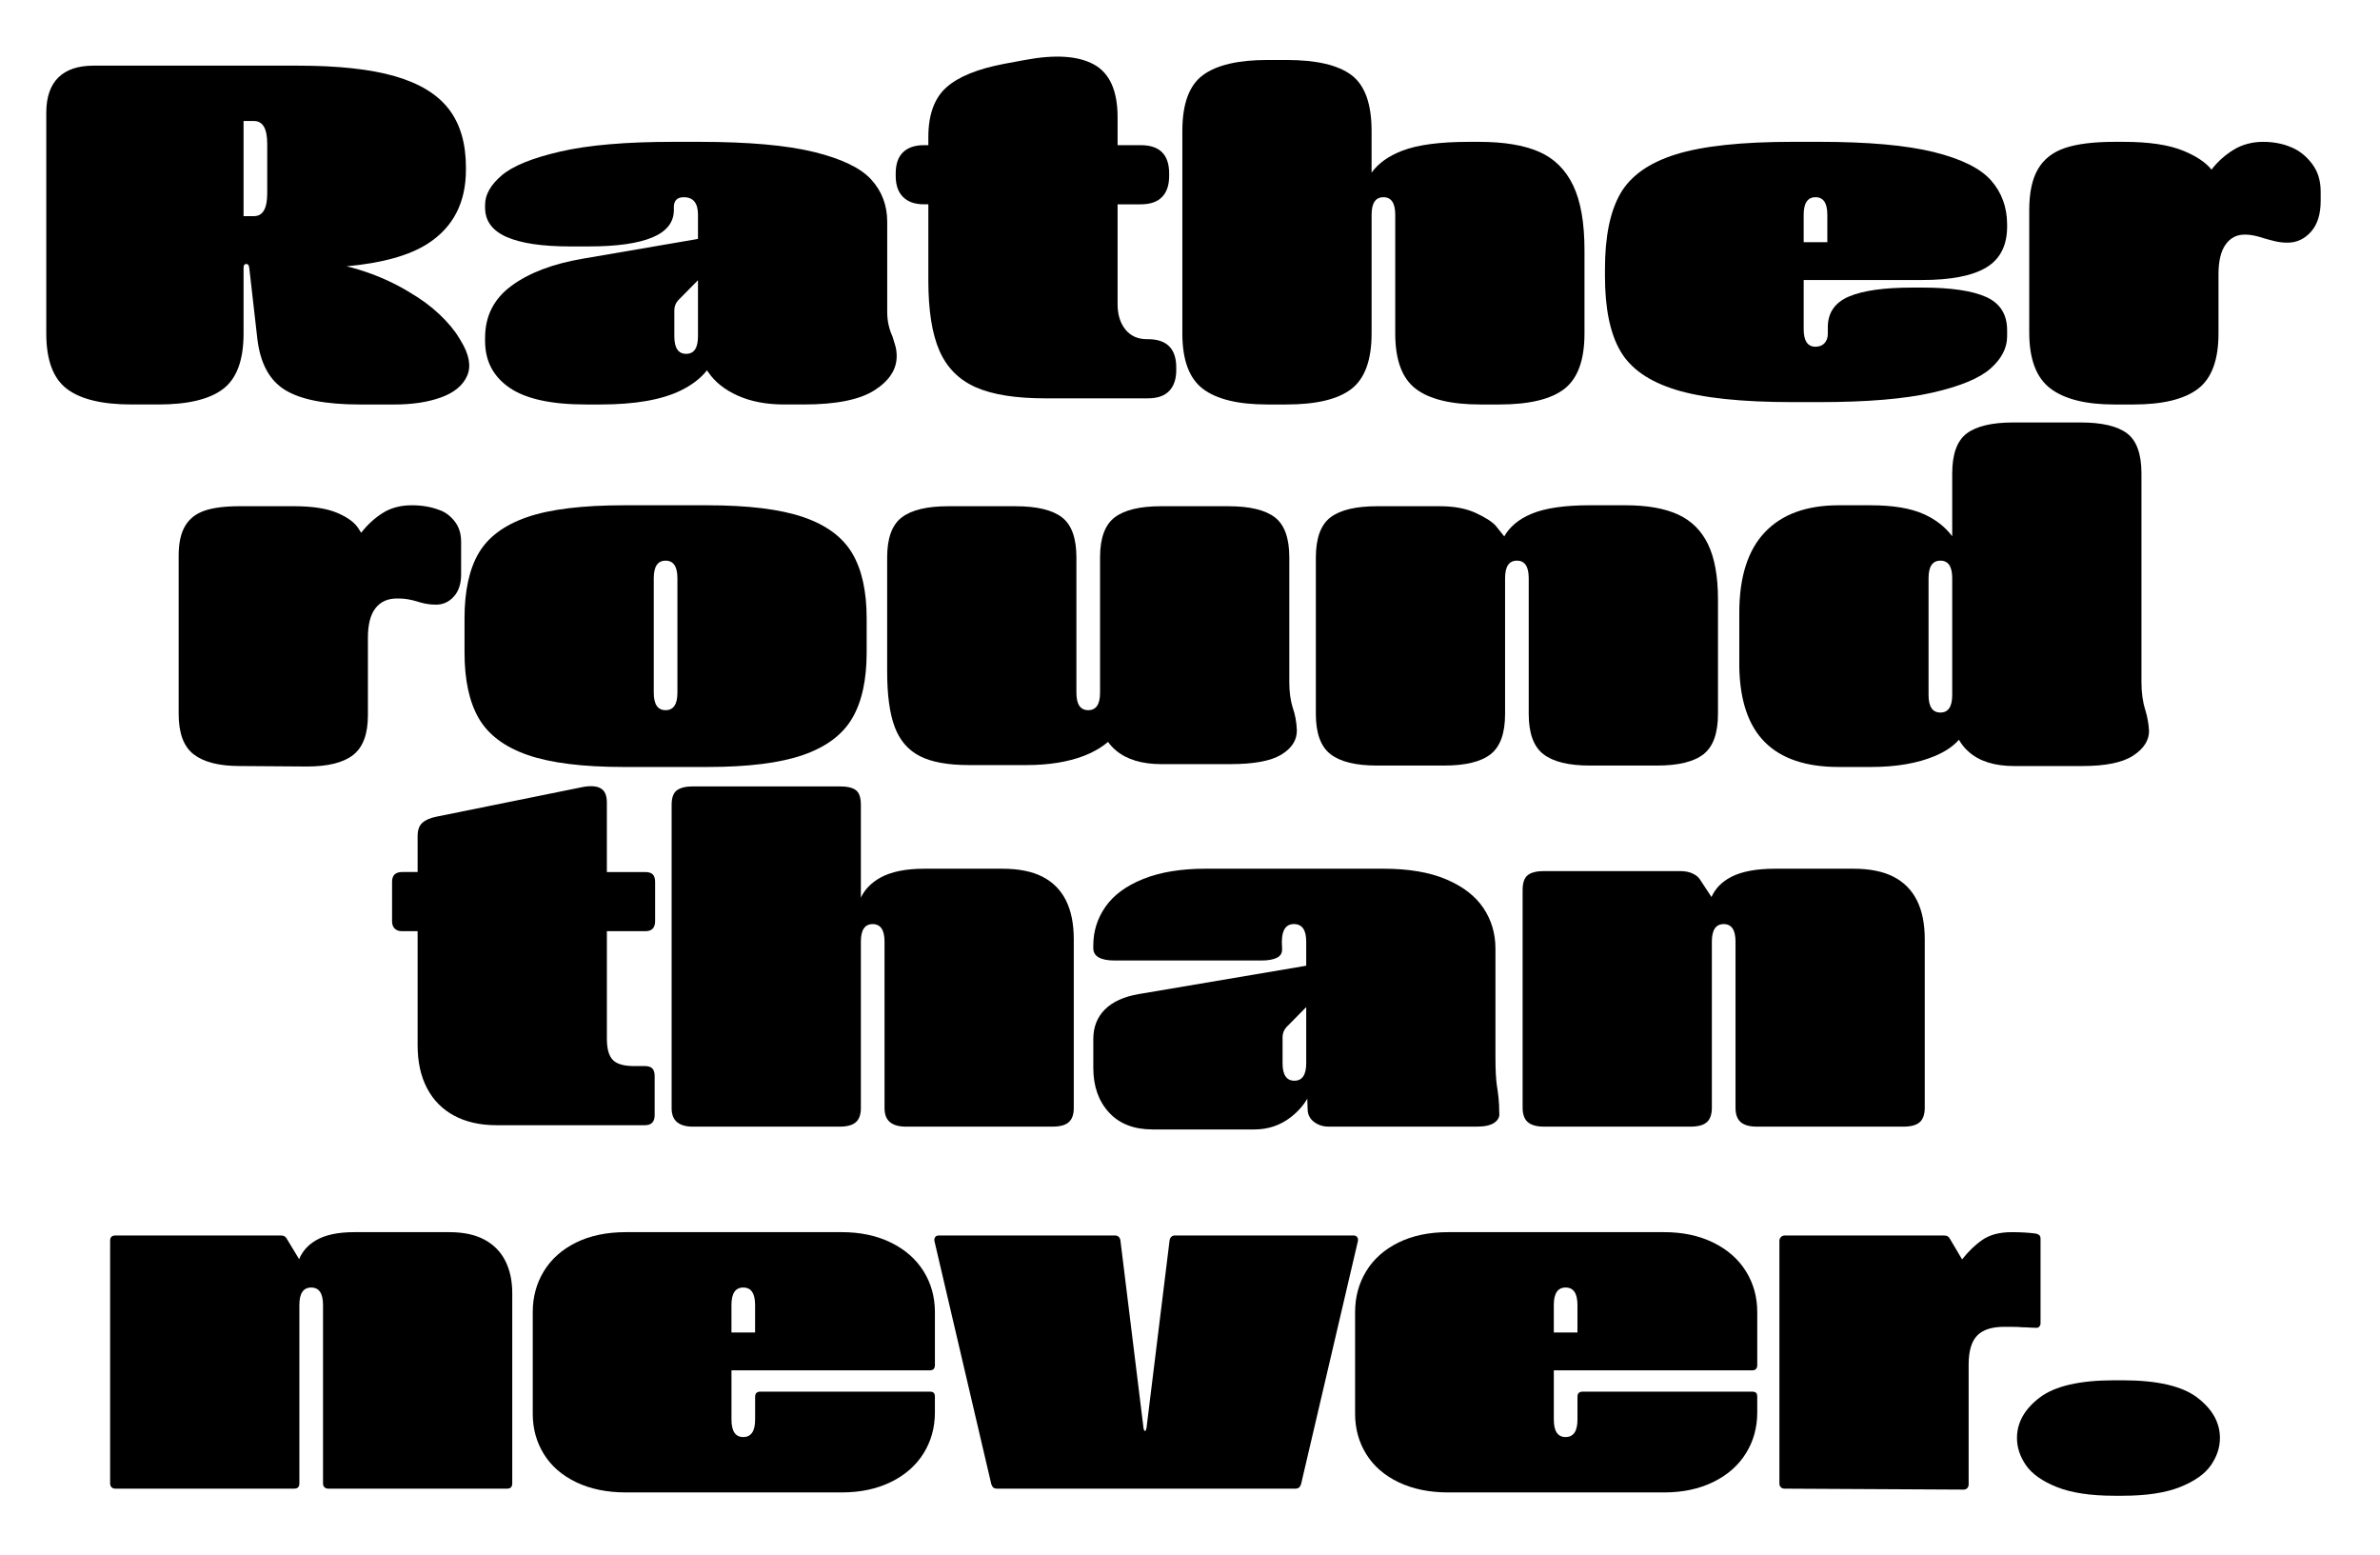
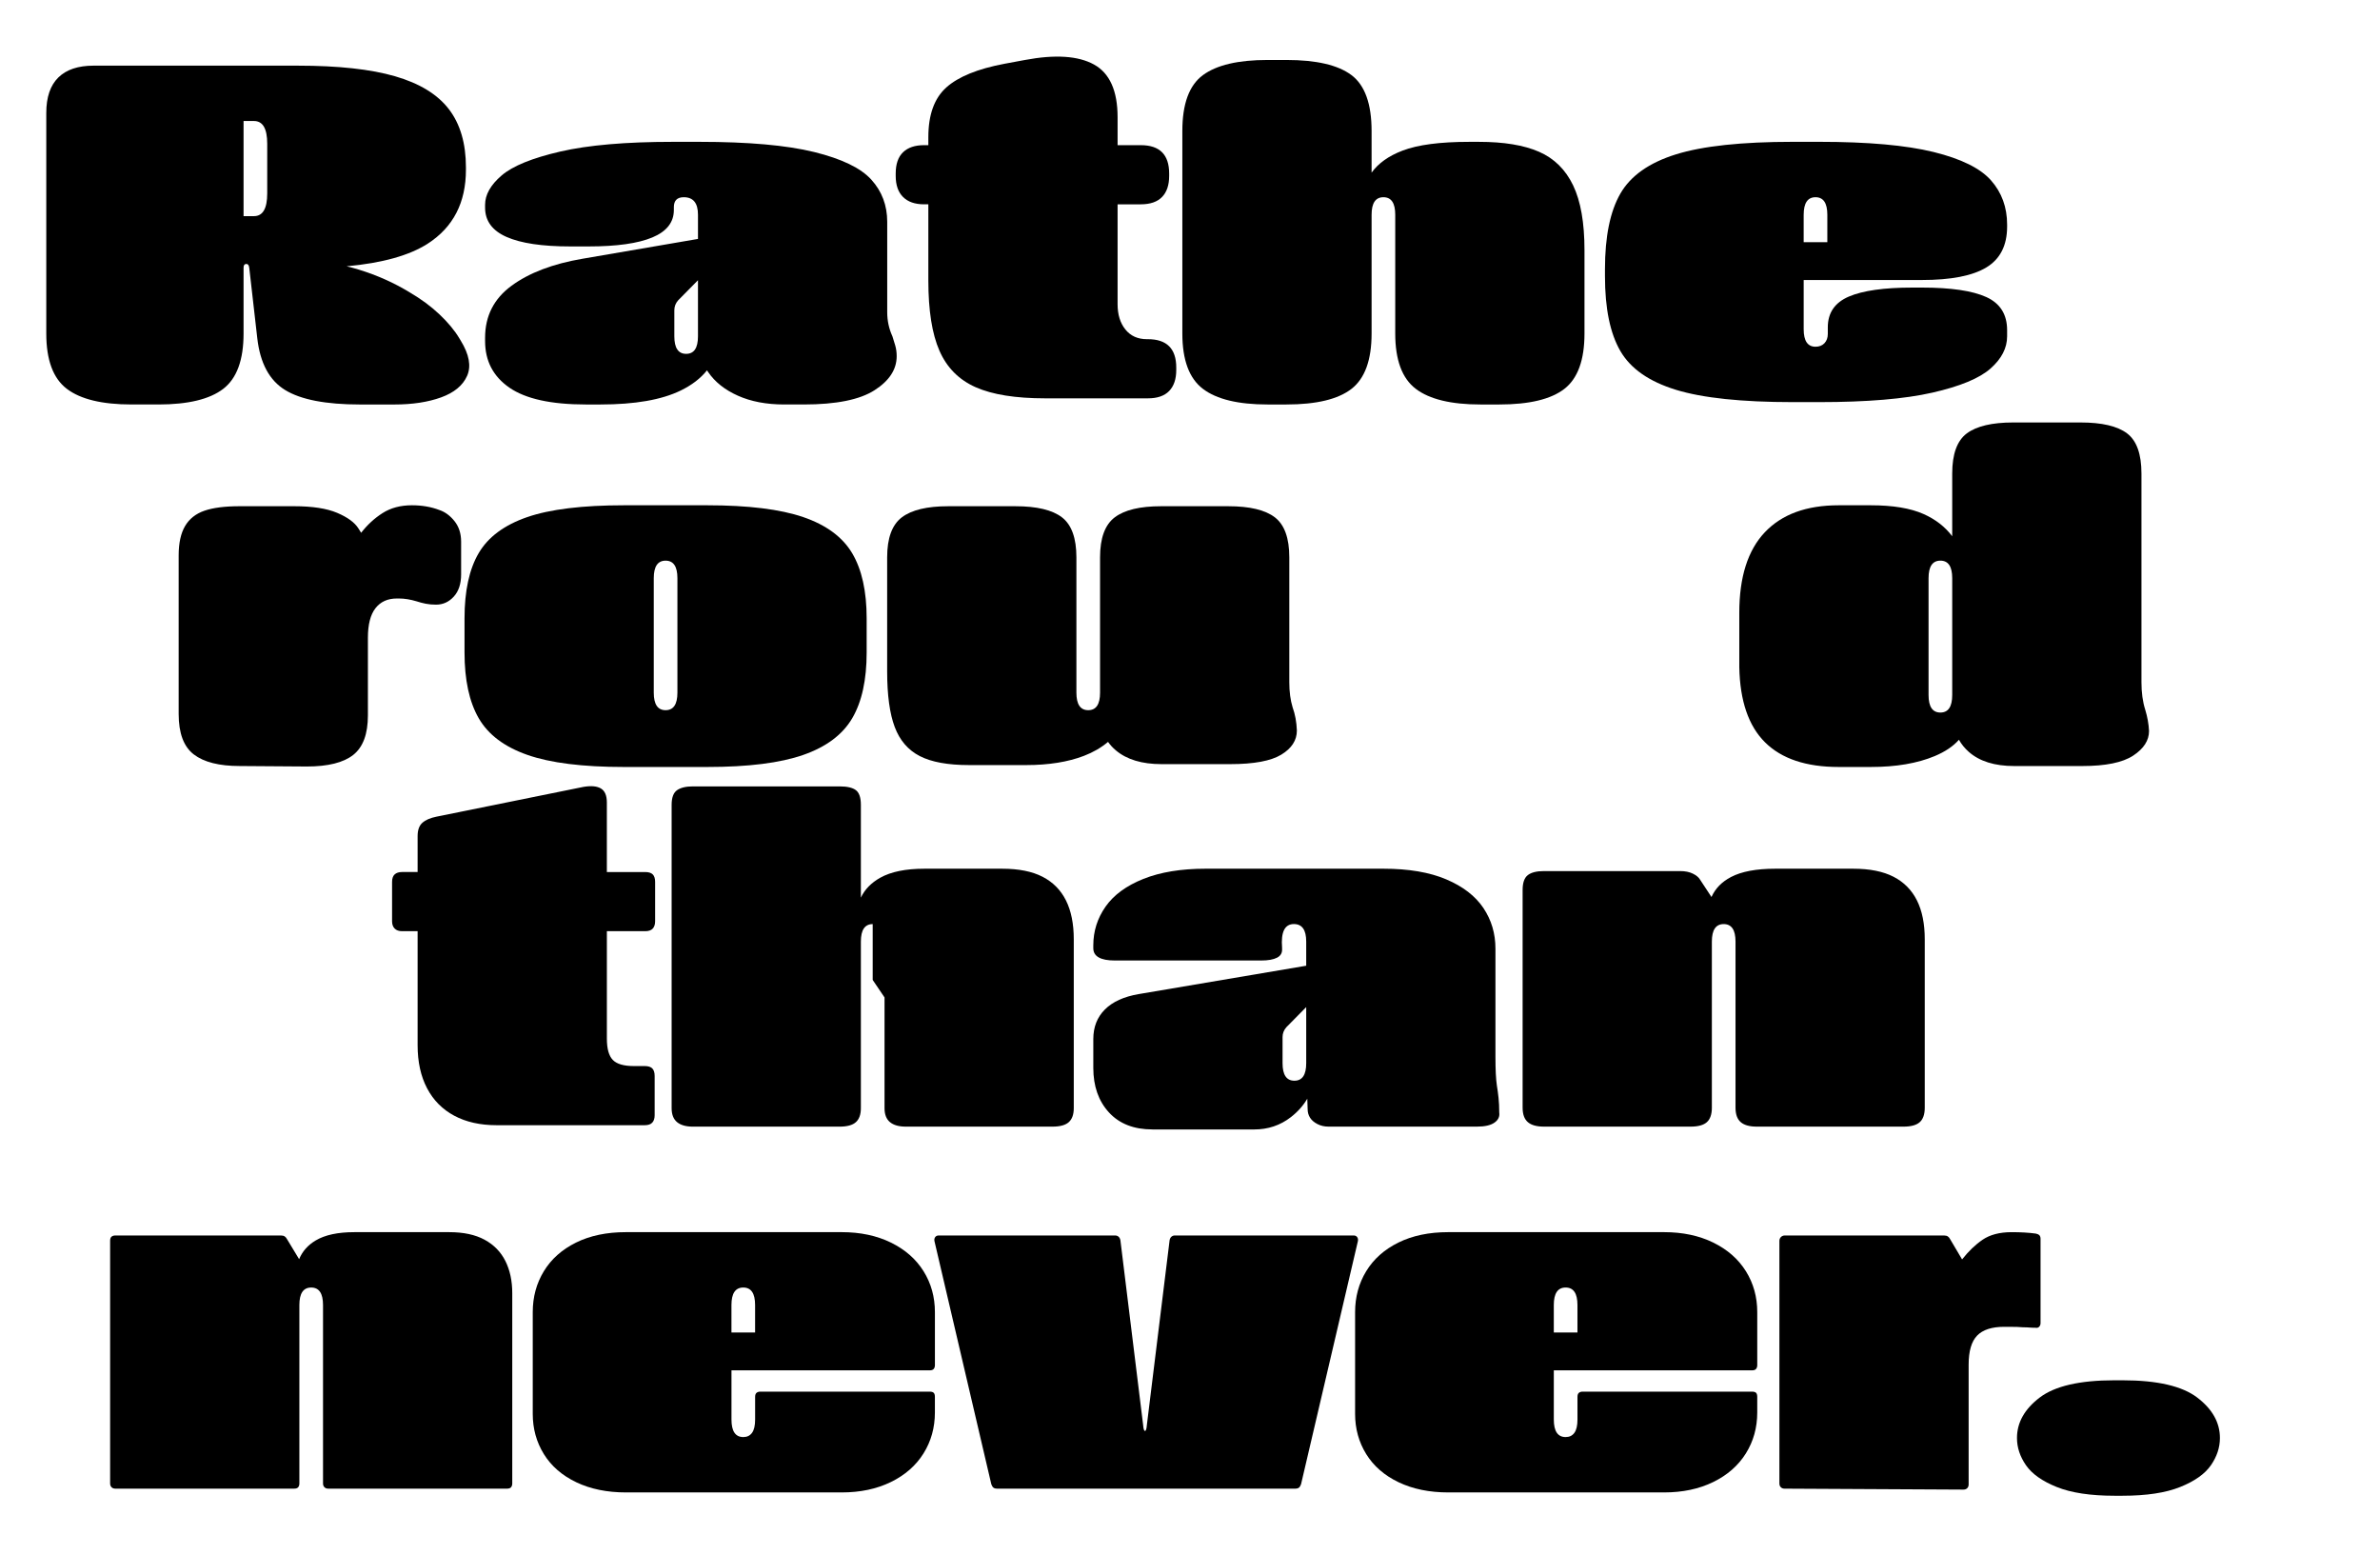
<svg xmlns="http://www.w3.org/2000/svg" id="Ebene_1" data-name="Ebene 1" viewBox="0 0 2494 1629">
  <defs>
    <style>
      .cls-1 {
        stroke-width: 0px;
      }
    </style>
  </defs>
  <path class="cls-1" d="m2126.39,1390.75c1.32.17,3.47.25,6.44.25,1.65.33,2.97,0,3.97-.99.99-.99,1.49-2.31,1.49-3.96v-88.25c0-1.65-.42-2.89-1.24-3.72-.83-.82-2.07-1.4-3.72-1.73-7.27-.99-15.7-1.49-25.28-1.49-12.57,0-22.73,2.65-30.49,7.93-7.56,5.15-14.72,12.02-21.49,20.61l-12.47-21.1c-.67-1.32-1.49-2.31-2.48-2.97-.99-.66-2.32-.99-3.96-.99h-167.07c-.99,0-1.91.25-2.73.74-.83.5-1.49,1.17-1.98,1.99-.5.83-.75,1.73-.75,2.72v254.33c0,1.66.5,2.97,1.49,3.96s2.31,1.49,3.97,1.49l187.4.99c1.65,0,2.97-.5,3.96-1.49.99-.99,1.49-2.31,1.49-3.96v-125.43c0-14.21,2.98-24.37,8.92-30.49,5.95-6.11,15.37-9.17,28.26-9.17h5.46c6.27,0,11.07.17,14.38.5,2.97,0,5.12.09,6.45.25Z" />
  <path class="cls-1" d="m933.57,1301.76c-14.88-7.27-32.06-10.91-51.56-10.91h-226.07c-20.16,0-37.6,3.64-52.31,10.91-14.71,7.27-25.95,17.27-33.71,29.99-7.77,12.73-11.65,27.02-11.65,42.89v106.59c0,15.54,3.88,29.58,11.65,42.14,7.76,12.56,19.09,22.4,33.96,29.5,14.87,7.1,32.22,10.66,52.06,10.66h226.07c19.5,0,36.69-3.64,51.56-10.91,14.87-7.27,26.27-17.27,34.21-30,7.93-12.72,11.9-27.02,11.9-42.88v-16.36c0-1.98-.42-3.39-1.24-4.21-.83-.82-2.23-1.24-4.21-1.24h-177.49c-1.66,0-2.97.42-3.96,1.24-.99.83-1.49,2.23-1.49,4.21v23.8c0,6.28-1.08,10.91-3.22,13.88-2.15,2.97-5.21,4.46-9.17,4.46-8.27,0-12.39-6.11-12.39-18.34v-51.56h207.73c1.98,0,3.38-.5,4.21-1.49.82-.99,1.24-2.31,1.24-3.96v-55.52c0-15.87-3.96-30.16-11.9-42.89-7.93-12.72-19.34-22.72-34.21-29.99Zm-142.29,94.2h-24.79v-28.76c0-12.22,4.13-18.34,12.39-18.34s12.39,6.12,12.39,18.34v28.76Z" />
  <path class="cls-1" d="m2302.48,1464.13c-15.86-12.06-41.98-18.09-78.33-18.09h-8.43c-36.36,0-62.47,6.03-78.33,18.09-15.86,12.07-23.8,26.2-23.8,42.39,0,9.92,3.14,19.42,9.42,28.51,6.28,9.09,17.02,16.69,32.22,22.8,15.2,6.11,35.36,9.17,60.48,9.17h8.43c25.11,0,45.28-3.06,60.48-9.17,15.2-6.11,25.94-13.71,32.22-22.8,6.27-9.09,9.42-18.59,9.42-28.51,0-16.19-7.93-30.32-23.8-42.39Z" />
  <path class="cls-1" d="m1795.31,1301.76c-14.88-7.27-32.06-10.91-51.56-10.91h-226.07c-20.16,0-37.6,3.64-52.31,10.91-14.71,7.27-25.95,17.27-33.71,29.99-7.77,12.73-11.65,27.02-11.65,42.89v106.59c0,15.54,3.88,29.58,11.65,42.14,7.76,12.56,19.09,22.4,33.96,29.5,14.87,7.1,32.22,10.66,52.06,10.66h226.07c19.5,0,36.69-3.64,51.56-10.91,14.87-7.27,26.27-17.27,34.21-30,7.93-12.72,11.9-27.02,11.9-42.88v-16.36c0-1.98-.42-3.39-1.24-4.21-.83-.82-2.23-1.24-4.21-1.24h-177.49c-1.66,0-2.97.42-3.96,1.24-.99.83-1.49,2.23-1.49,4.21v23.8c0,6.28-1.08,10.91-3.22,13.88-2.15,2.97-5.21,4.46-9.17,4.46-8.27,0-12.4-6.11-12.4-18.34v-51.56h207.73c1.98,0,3.38-.5,4.21-1.49.82-.99,1.24-2.31,1.24-3.96v-55.52c0-15.87-3.96-30.16-11.9-42.89-7.93-12.72-19.34-22.72-34.21-29.99Zm-142.29,94.2h-24.79v-28.76c0-12.22,4.13-18.34,12.4-18.34s12.39,6.12,12.39,18.34v28.76Z" />
  <path class="cls-1" d="m507.81,1298.79c-9.75-5.28-22.06-7.93-36.93-7.93h-99.65c-17.19,0-30.66,2.9-40.4,8.68-8.18,4.85-13.97,11.4-17.38,19.63l-12.62-20.87c-.67-1.32-1.49-2.31-2.48-2.97-.99-.66-2.32-.99-3.97-.99H120.86c-1.66,0-2.98.42-3.97,1.24-.99.83-1.49,2.23-1.49,4.21v254.33c0,1.66.5,2.97,1.49,3.96s2.31,1.49,3.97,1.49h187.4c1.98,0,3.39-.5,4.21-1.49.82-.99,1.24-2.31,1.24-3.96v-186.91c0-12.22,4.13-18.34,12.4-18.34s12.39,6.12,12.39,18.34v186.91c0,1.66.5,2.97,1.49,3.96.99.99,2.31,1.49,3.96,1.49h187.4c1.99,0,3.39-.5,4.21-1.49.82-.99,1.24-2.31,1.24-3.96v-199.3c0-12.89-2.4-24.12-7.19-33.72-4.8-9.58-12.07-17.02-21.81-22.31Z" />
  <path class="cls-1" d="m1422.2,1296.06c-.83-1.15-2.07-1.73-3.72-1.73h-187.4c-1.32,0-2.48.42-3.47,1.24-.99.83-1.66,2.07-1.98,3.72l-23.8,193.35c-.33,4.3-.99,6.45-1.99,6.45s-1.66-2.15-1.98-6.45l-23.8-193.35c-.33-1.65-.99-2.89-1.98-3.72-.99-.82-2.16-1.24-3.47-1.24h-184.92c-1.66,0-2.9.58-3.72,1.73-.82,1.17-1.07,2.56-.75,4.21l59.49,254.33c.33.99.74,1.91,1.24,2.73.5.83,1.16,1.41,1.99,1.73.82.34,1.73.5,2.72.5h312.83c.99,0,1.9-.16,2.73-.5.82-.32,1.49-.9,1.98-1.73.5-.82.9-1.74,1.24-2.73l59.49-254.33c.33-1.65.08-3.05-.74-4.21Z" />
  <path class="cls-1" d="m676.09,975.55c3.63,0,6.28-.91,7.93-2.73,1.65-1.81,2.48-4.38,2.48-7.68v-41.15c0-3.64-.83-6.28-2.48-7.93-1.66-1.65-4.3-2.48-7.93-2.48h-40.16v-72.88c0-7.27-2.07-12.15-6.2-14.63-4.13-2.48-10.16-3.05-18.09-1.74l-154.18,31.23c-6.62,1.32-11.57,3.47-14.88,6.45-3.31,2.97-4.96,7.6-4.96,13.88v37.68h-16.36c-3.31,0-5.87.83-7.68,2.48-1.82,1.66-2.73,4.3-2.73,7.93v41.15c0,3.31.91,5.87,2.73,7.68,1.81,1.82,4.38,2.73,7.68,2.73h16.36v119.48c0,17.52,3.3,32.56,9.92,45.12,6.61,12.56,16.11,22.15,28.51,28.75,12.39,6.62,27.18,9.92,44.37,9.92h155.18c3.63,0,6.28-.9,7.93-2.72,1.65-1.81,2.48-4.38,2.48-7.69v-41.15c0-3.63-.83-6.27-2.48-7.93-1.66-1.65-4.3-2.48-7.93-2.48h-11.4c-10.58,0-17.93-2.15-22.06-6.44-4.13-4.29-6.2-11.73-6.2-22.31v-112.54h40.16Z" />
  <path class="cls-1" d="m1207.65,1183.27h106.59c14.54,0,27.35-4.3,38.43-12.89,7.29-5.66,13.03-12.11,17.24-19.34l.36,10.91c0,3.31.82,6.28,2.48,8.92,1.65,2.65,4.21,4.88,7.68,6.69,3.47,1.81,7.35,2.73,11.65,2.73h155.67c8.26,0,14.38-1.41,18.34-4.21,3.96-2.81,5.61-6.36,4.96-10.66,0-5.61-.25-10.74-.74-15.37-.5-4.63-1.08-8.92-1.74-12.89-.99-6.61-1.49-16.68-1.49-30.24v-113.04c0-15.86-4.21-30.07-12.64-42.64-8.43-12.56-21.4-22.56-38.92-29.99-17.52-7.44-39.5-11.16-65.94-11.16h-186.41c-25.46,0-47.1,3.56-64.95,10.66-17.85,7.11-31.07,16.78-39.66,29-8.6,12.23-12.89,25.78-12.89,40.65v2.97c0,4.3,1.9,7.52,5.7,9.67,3.79,2.15,9.34,3.22,16.61,3.22h153.69c7.27,0,12.81-.99,16.61-2.98,3.8-1.98,5.53-5.12,5.21-9.42v-.99c-1.32-16.52,2.81-24.79,12.4-24.79,8.59,0,12.89,6.12,12.89,18.34v25.32l-175.5,29.71c-15.54,2.65-27.35,8.02-35.45,16.11s-12.15,18.43-12.15,30.99v30.24c0,19.17,5.46,34.7,16.36,46.6s26.1,17.85,45.61,17.85Zm136.34-96.68c0-3.96,1.32-7.43,3.97-10.41l20.82-21.11v58.79c0,12.23-4.14,18.34-12.39,18.34s-12.4-6.11-12.4-18.34v-27.27Z" />
-   <path class="cls-1" d="m926.9,1044.95v116.01c0,6.61,1.9,11.49,5.7,14.63,3.79,3.14,9.33,4.71,16.61,4.71h153.69c7.93,0,13.63-1.57,17.1-4.71,3.47-3.14,5.21-8.01,5.21-14.63v-176.99c0-16.19-2.73-29.74-8.18-40.65-5.46-10.91-13.63-19.17-24.54-24.79-10.91-5.61-24.96-8.43-42.14-8.43h-81.8c-19.51,0-34.88,3.15-46.11,9.42-9.49,5.31-16.26,12.26-20.33,20.87v-97.21c0-7.6-1.73-12.72-5.21-15.37-3.47-2.64-9.17-3.96-17.1-3.96h-153.69c-7.27,0-12.81,1.32-16.61,3.96-3.8,2.65-5.7,7.77-5.7,15.37v317.79c0,6.61,1.9,11.49,5.7,14.63,3.79,3.14,9.33,4.71,16.61,4.71h153.69c7.93,0,13.63-1.57,17.1-4.71,3.47-3.14,5.21-8.01,5.21-14.63v-174.51c0-12.22,4.13-18.34,12.39-18.34s12.4,6.12,12.4,18.34v58.5Z" />
+   <path class="cls-1" d="m926.9,1044.95v116.01c0,6.61,1.9,11.49,5.7,14.63,3.79,3.14,9.33,4.71,16.61,4.71h153.69c7.93,0,13.63-1.57,17.1-4.71,3.47-3.14,5.21-8.01,5.21-14.63v-176.99c0-16.19-2.73-29.74-8.18-40.65-5.46-10.91-13.63-19.17-24.54-24.79-10.91-5.61-24.96-8.43-42.14-8.43h-81.8c-19.51,0-34.88,3.15-46.11,9.42-9.49,5.31-16.26,12.26-20.33,20.87v-97.21c0-7.6-1.73-12.72-5.21-15.37-3.47-2.64-9.17-3.96-17.1-3.96h-153.69c-7.27,0-12.81,1.32-16.61,3.96-3.8,2.65-5.7,7.77-5.7,15.37v317.79c0,6.61,1.9,11.49,5.7,14.63,3.79,3.14,9.33,4.71,16.61,4.71h153.69c7.93,0,13.63-1.57,17.1-4.71,3.47-3.14,5.21-8.01,5.21-14.63v-174.51c0-12.22,4.13-18.34,12.39-18.34v58.5Z" />
  <path class="cls-1" d="m1824.09,1175.59c3.64,3.14,9.25,4.71,16.86,4.71h153.69c7.93,0,13.63-1.57,17.1-4.71,3.47-3.14,5.21-8.18,5.21-15.12v-176.5c0-16.19-2.73-29.74-8.18-40.65-5.46-10.91-13.63-19.17-24.54-24.79-10.91-5.61-24.96-8.43-42.14-8.43h-81.8c-19.83,0-35.29,2.9-46.35,8.68-9.65,5.04-16.48,12.03-20.48,20.96l-12-18.24c-1.32-2.31-3.8-4.37-7.43-6.2-3.64-1.81-8.1-2.72-13.39-2.72h-142.78c-7.6,0-13.22,1.41-16.85,4.21-3.64,2.81-5.46,8.02-5.46,15.62v228.06c0,6.94,1.81,11.98,5.46,15.12,3.63,3.14,9.25,4.71,16.85,4.71h153.69c7.93,0,13.63-1.57,17.1-4.71,3.47-3.14,5.21-8.18,5.21-15.12v-174.02c0-12.22,4.13-18.34,12.4-18.34s12.39,6.12,12.39,18.34v174.02c0,6.94,1.81,11.98,5.45,15.12Z" />
  <path class="cls-1" d="m1161.12,777.25c2.28,3.23,5.02,6.21,8.24,8.91,11.4,9.59,27.34,14.38,47.84,14.38h71.89c24.79,0,42.64-3.3,53.54-9.92,10.91-6.61,16.36-15.03,16.36-25.28-.33-8.92-1.82-17.02-4.46-24.3-2.32-7.6-3.47-16.36-3.47-26.27v-130.88c0-20.16-5.04-34.12-15.12-41.89-10.09-7.76-26.36-11.65-48.83-11.65h-70.4c-22.15,0-38.35,3.89-48.59,11.65-10.25,7.77-15.37,21.74-15.37,41.89v141.79c0,12.23-4.14,18.34-12.4,18.34s-12.39-6.11-12.39-18.34v-141.79c0-20.16-5.04-34.12-15.12-41.89-10.09-7.76-26.36-11.65-48.83-11.65h-70.4c-22.15,0-38.35,3.89-48.59,11.65-10.25,7.77-15.37,21.74-15.37,41.89v119.48c0,24.79,2.64,44.21,7.93,58.25,5.28,14.05,14.04,24.22,26.27,30.49,12.22,6.28,29.41,9.42,51.56,9.42h59.99c23.46,0,43.63-3.22,60.48-9.67,9.59-3.67,18-8.54,25.23-14.61Z" />
  <path class="cls-1" d="m418.27,627.02c5.62,0,11.73.99,18.34,2.97,2.97.99,6.11,1.82,9.42,2.48,3.3.67,6.94.99,10.91.99,7.27,0,13.46-2.8,18.59-8.43,5.12-5.62,7.68-13.38,7.68-23.3v-34.21c0-8.59-2.32-15.78-6.94-21.56-4.63-5.78-9.92-9.67-15.87-11.65-8.6-3.3-18.18-4.96-28.76-4.96-11.9,0-22.15,2.72-30.74,8.18-8.45,5.36-15.93,12.25-22.46,20.63l-2.83-4.52c-3.96-6.28-11.4-11.73-22.31-16.36-10.91-4.62-25.95-6.94-45.12-6.94h-57.01c-15.54,0-27.85,1.57-36.93,4.71-9.09,3.14-15.87,8.51-20.33,16.11-4.46,7.61-6.69,17.85-6.69,30.74v166.08c0,20.16,5.28,34.29,15.86,42.39,10.57,8.1,26.6,12.15,48.09,12.15l70.4.5c22.14,0,38.33-4.05,48.59-12.14,10.24-8.1,15.37-21.89,15.37-41.4v-81.31c0-13.88,2.64-24.21,7.93-30.98,5.28-6.77,12.72-10.17,22.31-10.17h2.48Z" />
-   <path class="cls-1" d="m1576.3,561.97l-9.04-11.3c-3.97-4.29-10.99-8.75-21.07-13.39-10.09-4.62-22.56-6.94-37.43-6.94h-65.44c-22.48,0-38.84,3.89-49.08,11.65-10.25,7.77-15.37,21.9-15.37,42.39v163.6c0,20.16,5.12,34.21,15.37,42.14,10.24,7.93,26.44,11.9,48.58,11.9h70.4c22.47,0,38.75-3.96,48.84-11.9,10.08-7.93,15.12-21.98,15.12-42.14v-142.29c0-12.22,4.13-18.34,12.39-18.34s12.39,6.12,12.39,18.34v142.29c0,20.16,5.12,34.21,15.37,42.14,10.24,7.93,26.44,11.9,48.59,11.9h70.4c22.47,0,38.75-3.96,48.83-11.9,10.08-7.93,15.12-21.98,15.12-42.14v-119.98c0-24.12-3.47-43.38-10.41-57.76-6.94-14.38-17.44-24.79-31.48-31.23-14.05-6.45-32.47-9.67-55.28-9.67h-37.18c-26.44,0-46.77,2.97-60.98,8.92-13.32,5.57-22.87,13.48-28.64,23.69Z" />
  <path class="cls-1" d="m486.78,683.54c0,28.75,4.96,51.73,14.87,68.91,9.92,17.19,26.94,30,51.06,38.43,24.12,8.43,57.84,12.64,101.14,12.64h87.25c42.96,0,76.51-4.21,100.64-12.64,24.12-8.43,41.23-21.23,51.31-38.43,10.07-17.18,15.12-40.16,15.12-68.91v-35.7c0-28.42-5.05-51.14-15.12-68.17-10.09-17.02-27.19-29.66-51.31-37.93-24.13-8.26-57.68-12.39-100.64-12.39h-87.25c-43.63,0-77.43,4.14-101.38,12.39-23.97,8.27-40.9,20.82-50.82,37.68-9.92,16.85-14.87,39.66-14.87,68.41v35.7Zm198.31-77.84c0-12.22,4.13-18.34,12.39-18.34s12.39,6.12,12.39,18.34v119.98c0,12.23-4.13,18.34-12.39,18.34s-12.39-6.11-12.39-18.34v-119.98Z" />
  <path class="cls-1" d="m2228.91,453.99c-10.09-7.6-26.36-11.4-48.83-11.4h-70.4c-22.15,0-38.35,3.81-48.59,11.4-10.25,7.61-15.37,21.65-15.37,42.14v65.66c-7.44-9.9-17.43-17.66-30-23.27-13.72-6.11-32.15-9.17-55.28-9.17h-33.72c-33.71,0-59.49,9.42-77.34,28.26-17.85,18.84-26.77,46.94-26.77,84.28v57.01c.66,35.37,9.67,61.65,27.02,78.83,17.35,17.19,43.05,25.78,77.09,25.78h33.72c26.44,0,48.75-3.8,66.93-11.4,10.92-4.57,19.38-10.28,25.41-17.11,2.64,4.71,6.07,8.92,10.29,12.65,11.23,9.92,27.09,14.87,47.59,14.87h71.39c24.45,0,42.22-3.64,53.3-10.91,11.07-7.27,16.61-15.86,16.61-25.78-.33-7.27-1.66-14.71-3.97-22.31-2.65-8.26-3.96-17.85-3.96-28.75v-218.64c0-20.49-5.04-34.53-15.12-42.14Zm-183.19,274.16c0,12.23-4.14,18.34-12.39,18.34s-12.4-6.11-12.4-18.34v-122.46c0-12.22,4.13-18.34,12.4-18.34s12.39,6.12,12.39,18.34v122.46Z" />
  <path class="cls-1" d="m1756.22,408.38c28.09,8.6,68.91,12.89,122.46,12.89h27.76c49.9,0,89.4-3.31,118.49-9.92,29.08-6.61,49.41-15.04,60.98-25.29,11.57-10.24,17.35-21.48,17.35-33.71v-6.45c0-16.52-7.27-28.09-21.82-34.7-14.55-6.61-37.02-9.92-67.42-9.92h-9.92c-29.75,0-51.98,3.14-66.68,9.42-14.71,6.28-22.06,17.03-22.06,32.22v6.94c0,3.96-1.16,7.19-3.47,9.67-2.32,2.48-5.46,3.72-9.42,3.72-8.27,0-12.39-6.11-12.39-18.34v-51.56h123.94c30.41,0,52.88-4.38,67.42-13.14,14.54-8.75,21.82-23.05,21.82-42.89v-1.98c0-18.17-5.63-33.63-16.86-46.35-11.24-12.72-31.32-22.63-60.24-29.75-28.92-7.1-68.83-10.66-119.73-10.66h-27.76c-53.55,0-94.37,4.38-122.46,13.14-28.1,8.76-47.52,22.48-58.25,41.15-10.74,18.68-16.11,45.04-16.11,79.07v7.44c0,33.71,5.37,59.83,16.11,78.33,10.74,18.51,30.16,32.06,58.25,40.65Zm133.86-183.43c0-12.22,4.13-18.34,12.39-18.34s12.39,6.12,12.39,18.34v28.75h-24.79v-28.75Z" />
  <path class="cls-1" d="m165.99,423.75c31.06,0,53.71-5.46,67.92-16.36,14.21-10.91,21.32-30.24,21.32-58v-68.91c0-2.64.99-3.96,2.98-3.96,1.65,0,2.64,1.32,2.97,3.96l8.43,73.87c2.97,26.11,12.72,44.21,29.25,54.29,16.52,10.08,42.64,15.12,78.33,15.12h36.19c18.84,0,35.12-2.48,48.83-7.44,13.71-4.96,22.8-12.47,27.27-22.56,4.46-10.08,2.23-22.39-6.7-36.94l-1.49-2.48c-4.96-8.26-11.9-16.61-20.82-25.04-8.92-8.43-19.34-16.11-31.23-23.05-16.2-9.92-33.96-17.85-53.29-23.8-4.22-1.3-8.47-2.45-12.75-3.46,37.5-3.44,65.88-11.37,85.13-23.8,26.6-17.18,39.91-42.96,39.91-77.34v-2.48c0-25.11-5.95-45.44-17.85-60.98-11.9-15.53-30.66-27.02-56.27-34.46-25.62-7.44-59.58-11.15-101.88-11.15H98.07c-16.2,0-28.51,4.13-36.93,12.39-8.43,8.27-12.64,20.66-12.64,37.18v231.03c0,27.76,7.19,47.1,21.57,58,14.38,10.91,36.93,16.36,67.67,16.36h28.26ZM255.23,126.78h10.91c9.25,0,13.88,7.93,13.88,23.8v52.06c0,15.86-4.63,23.8-13.88,23.8h-10.91v-99.65Z" />
  <path class="cls-1" d="m1260.55,407.39c14.38,10.91,36.93,16.36,67.67,16.36h19.83c31.4,0,54.12-5.46,68.17-16.36,14.04-10.91,21.07-30.24,21.07-58v-124.44c0-12.22,4.13-18.34,12.39-18.34s12.39,6.12,12.39,18.34v124.44c0,27.76,7.19,47.1,21.57,58,14.38,10.91,36.93,16.36,67.67,16.36h19.83c31.4,0,54.11-5.46,68.17-16.36,14.04-10.91,21.07-30.24,21.07-58v-87.26c0-28.75-3.96-51.39-11.9-67.92-7.93-16.52-19.83-28.26-35.69-35.2-15.87-6.94-36.86-10.41-62.96-10.41h-10.41c-30.42,0-53.63,3.06-69.66,9.17-14.6,5.57-25.41,13.27-32.47,23.08v-43.66c0-28.42-7.03-47.92-21.07-58.5-14.05-10.57-36.77-15.87-68.17-15.87h-19.83c-30.74,0-53.3,5.29-67.67,15.87-14.38,10.58-21.57,30.08-21.57,58.5v212.19c0,27.76,7.19,47.1,21.57,58Z" />
-   <path class="cls-1" d="m2422.68,171.4c-6.12-7.93-13.14-13.55-21.07-16.85-8.92-3.97-19.01-5.95-30.24-5.95s-21.9,2.81-30.98,8.43c-9.05,5.6-16.7,12.5-22.96,20.7-5.93-7.5-15.7-14.07-29.35-19.71-15.2-6.27-36.03-9.42-62.47-9.42h-9.92c-21.81,0-39.09,2.16-51.81,6.45-12.73,4.3-22.15,11.65-28.26,22.06-6.12,10.41-9.17,24.71-9.17,42.88v128.41c0,27.76,7.35,47.27,22.06,58.5,14.71,11.23,37.1,16.86,67.18,16.86h19.83c30.74,0,53.3-5.46,67.67-16.36,14.38-10.91,21.57-30.24,21.57-58v-61.97c0-13.88,2.48-24.3,7.43-31.23,4.96-6.94,11.57-10.41,19.83-10.41h1.49c4.96,0,11.4,1.32,19.34,3.96,3.3.99,7.02,1.98,11.15,2.97,4.13.99,8.5,1.49,13.14,1.49,9.58,0,17.76-3.8,24.54-11.41,6.77-7.6,10.16-18.34,10.16-32.22v-9.92c0-11.56-3.06-21.32-9.17-29.25Z" />
  <path class="cls-1" d="m533.85,406.15c17.02,11.73,43.71,17.6,80.07,17.6h15.37c36.02,0,64.03-4.88,84.03-14.63,11.72-5.71,20.89-12.77,27.56-21.16.39.61.78,1.22,1.2,1.82,7.1,10.41,17.51,18.68,31.23,24.79,13.71,6.11,29.82,9.17,48.34,9.17h20.82c33.71,0,58.33-4.96,73.87-14.87,15.53-9.92,23.3-21.82,23.3-35.7,0-3.96-.5-7.68-1.49-11.15-.99-3.47-1.98-6.7-2.97-9.67-3.64-7.93-5.46-16.36-5.46-25.28v-94.7c0-17.18-5.54-31.89-16.61-44.12-11.08-12.22-31.07-21.89-59.99-29-28.93-7.1-69-10.66-120.22-10.66h-27.76c-49.25,0-88.58,3.39-117.99,10.17-29.42,6.78-49.91,15.12-61.48,25.04-11.57,9.92-17.35,20.16-17.35,30.74v2.97c0,13.88,7.51,24.13,22.56,30.74,15.03,6.62,37.26,9.92,66.68,9.92h19.34c29.41,0,51.64-3.14,66.68-9.42,15.03-6.28,22.56-15.87,22.56-28.76v-2.97c0-6.94,3.47-10.41,10.41-10.41,9.91,0,14.87,6.12,14.87,18.34v25.36l-120.97,20.75c-31.07,5.29-55.86,14.71-74.36,28.26-18.51,13.55-27.76,31.73-27.76,54.53v3.47c0,20.82,8.51,37.1,25.53,48.83Zm172.78-81.06c0-3.96,1.32-7.43,3.96-10.41l20.82-21.11v58.79c0,12.23-4.14,18.34-12.39,18.34s-12.39-6.11-12.39-18.34v-27.27Z" />
  <path class="cls-1" d="m968.35,214.04h4.46v79.82c0,31.41,3.88,55.94,11.65,73.62,7.76,17.69,20.4,30.41,37.93,38.18,17.52,7.77,41.81,11.65,72.88,11.65h107.58c9.92,0,17.35-2.55,22.31-7.68,4.96-5.12,7.44-12.47,7.44-22.06v-2.48c0-9.92-2.48-17.35-7.44-22.31-4.96-4.96-12.39-7.44-22.31-7.44h-.99c-9.59,0-17.11-3.38-22.56-10.16-5.46-6.77-8.18-15.62-8.18-26.52v-104.61h24.29c9.92,0,17.35-2.56,22.31-7.69,4.96-5.12,7.44-12.47,7.44-22.06v-2.48c0-9.92-2.48-17.35-7.44-22.31s-12.39-7.43-22.31-7.43h-24.29v-29.25c0-27.76-8.27-46.18-24.79-55.28-16.53-9.09-40.65-10.66-72.38-4.71l-21.32,3.96c-28.1,5.29-48.42,13.56-60.98,24.79-12.56,11.24-18.84,28.59-18.84,52.06v8.43h-4.46c-9.59,0-16.94,2.48-22.06,7.43-5.13,4.96-7.68,12.4-7.68,22.31v2.48c0,9.59,2.56,16.94,7.68,22.06,5.12,5.13,12.47,7.69,22.06,7.69Z" />
</svg>